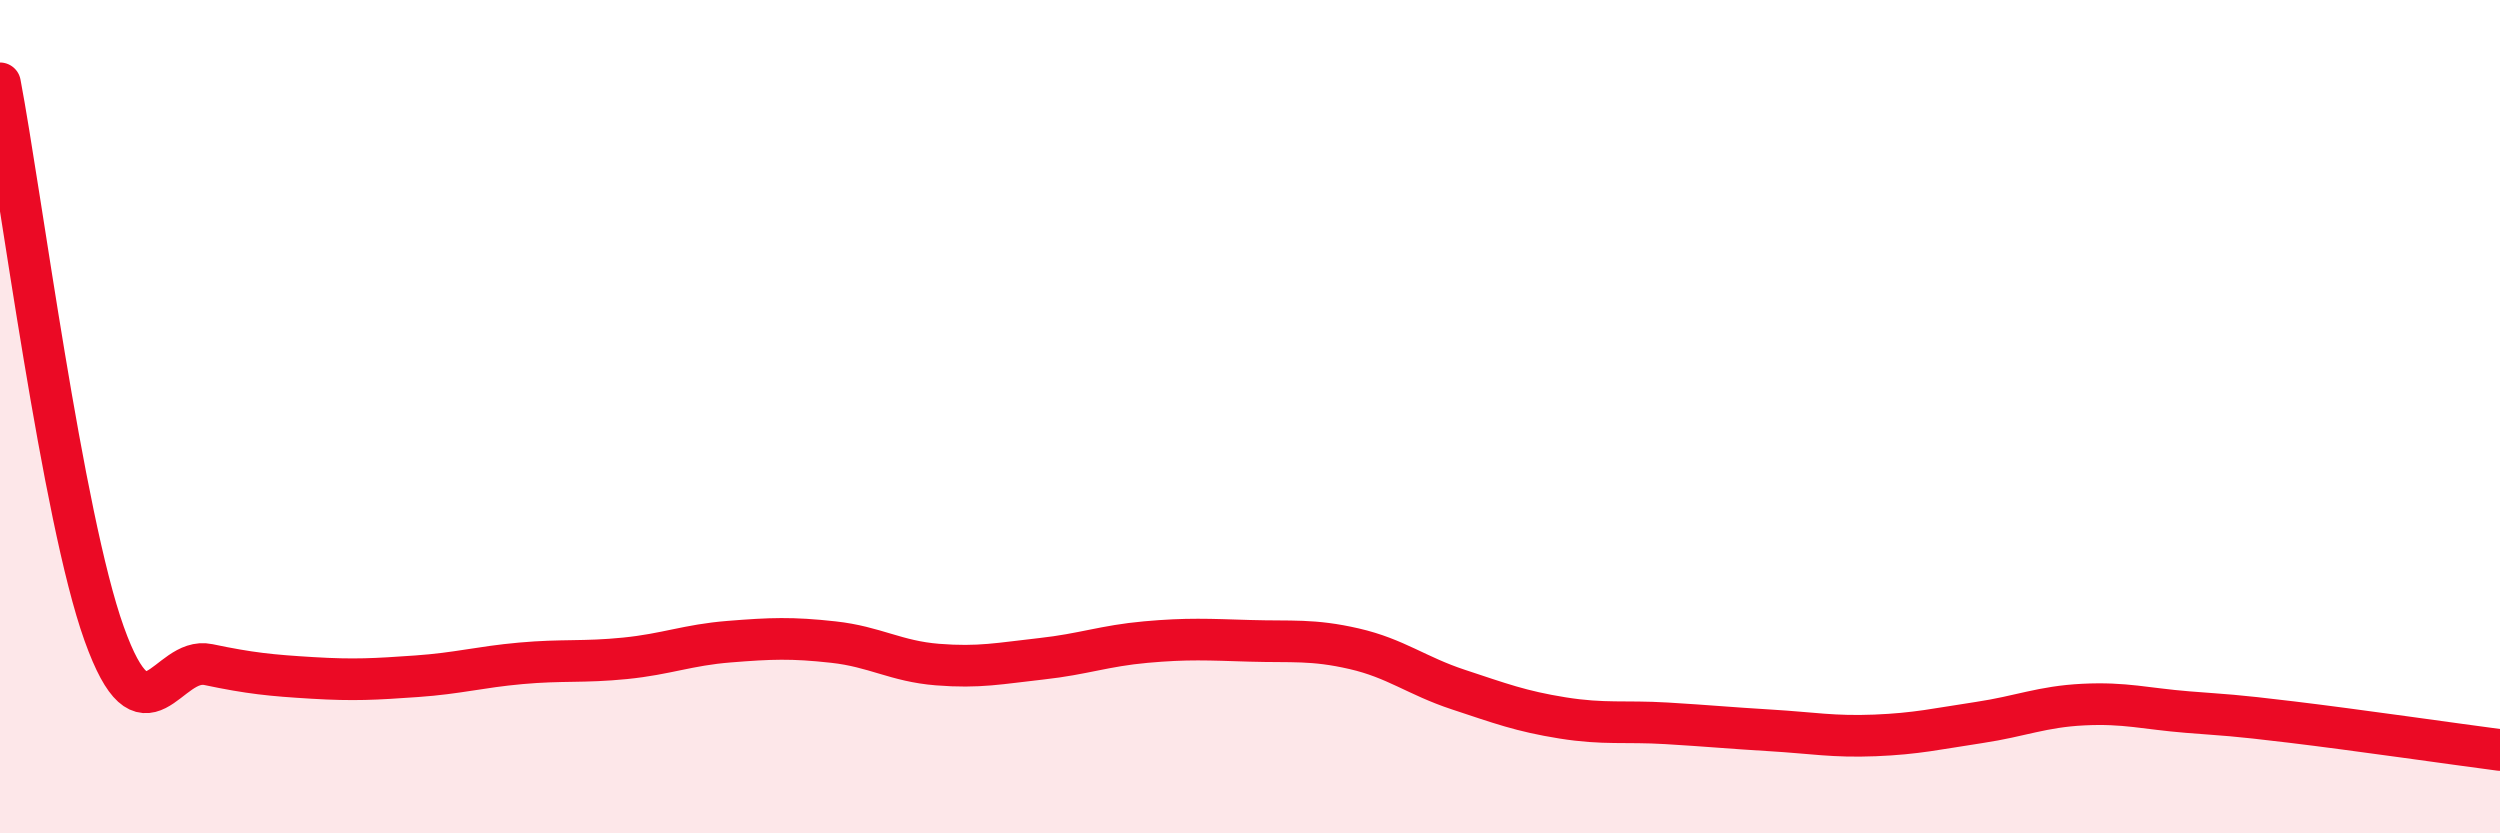
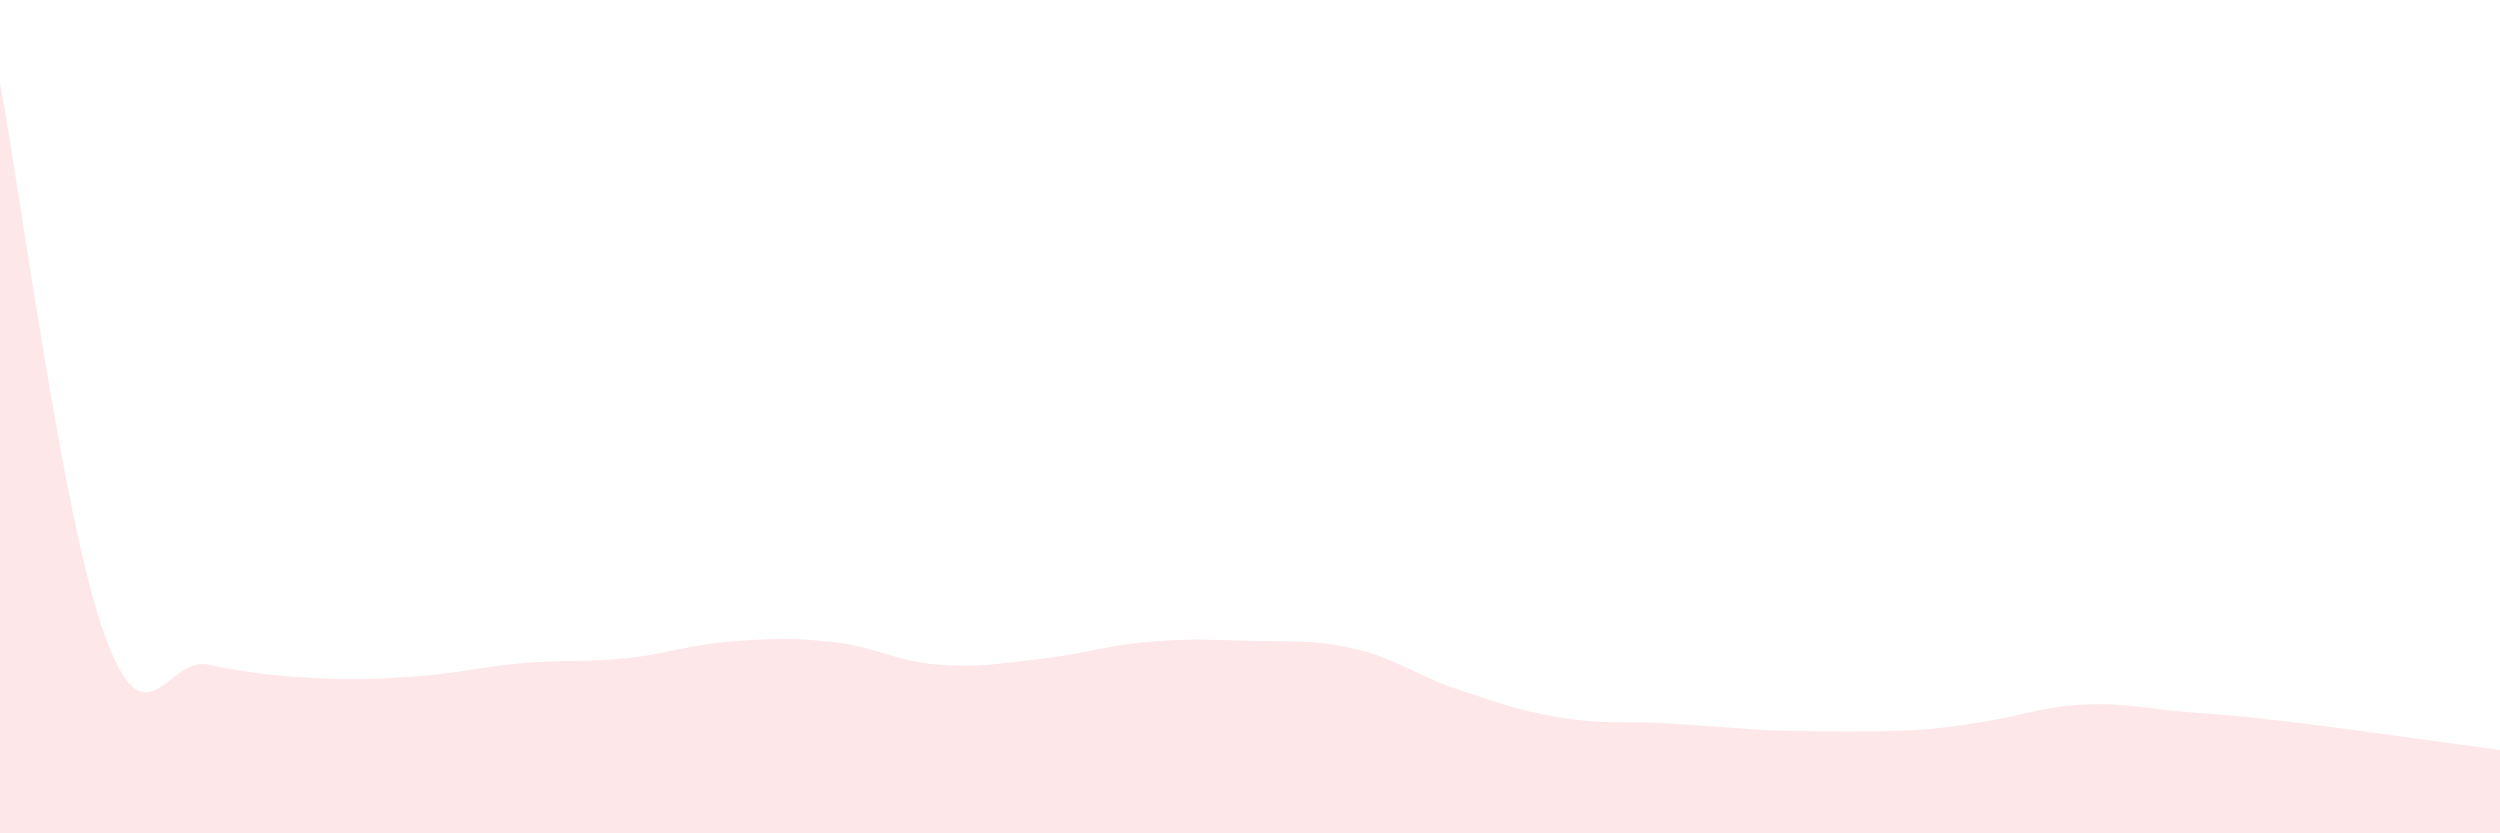
<svg xmlns="http://www.w3.org/2000/svg" width="60" height="20" viewBox="0 0 60 20">
-   <path d="M 0,2 C 0.5,4.64 1.5,12.42 2.5,15.21 C 3.5,18 4,15.74 5,15.95 C 6,16.16 6.5,16.21 7.5,16.27 C 8.5,16.33 9,16.3 10,16.23 C 11,16.16 11.5,16.01 12.5,15.92 C 13.5,15.83 14,15.9 15,15.8 C 16,15.7 16.5,15.48 17.5,15.4 C 18.5,15.32 19,15.3 20,15.41 C 21,15.52 21.5,15.87 22.5,15.95 C 23.5,16.03 24,15.92 25,15.81 C 26,15.7 26.5,15.5 27.5,15.41 C 28.5,15.32 29,15.35 30,15.38 C 31,15.41 31.5,15.34 32.5,15.57 C 33.5,15.8 34,16.22 35,16.55 C 36,16.88 36.5,17.07 37.5,17.23 C 38.5,17.39 39,17.3 40,17.36 C 41,17.42 41.5,17.47 42.5,17.53 C 43.5,17.59 44,17.69 45,17.65 C 46,17.61 46.5,17.49 47.5,17.34 C 48.5,17.19 49,16.96 50,16.91 C 51,16.86 51.5,17.01 52.5,17.09 C 53.5,17.17 53.5,17.15 55,17.33 C 56.5,17.51 59,17.87 60,18L60 20L0 20Z" fill="#EB0A25" opacity="0.1" stroke-linecap="round" stroke-linejoin="round" />
-   <path d="M 0,2 C 0.5,4.64 1.5,12.42 2.5,15.21 C 3.5,18 4,15.74 5,15.95 C 6,16.16 6.5,16.21 7.5,16.27 C 8.5,16.33 9,16.3 10,16.23 C 11,16.16 11.5,16.01 12.5,15.92 C 13.5,15.83 14,15.9 15,15.8 C 16,15.7 16.5,15.48 17.5,15.4 C 18.5,15.32 19,15.3 20,15.41 C 21,15.52 21.5,15.87 22.5,15.95 C 23.5,16.03 24,15.92 25,15.81 C 26,15.7 26.5,15.5 27.5,15.41 C 28.5,15.32 29,15.35 30,15.38 C 31,15.41 31.5,15.34 32.5,15.57 C 33.5,15.8 34,16.22 35,16.55 C 36,16.88 36.5,17.07 37.5,17.23 C 38.5,17.39 39,17.3 40,17.36 C 41,17.42 41.5,17.47 42.5,17.53 C 43.5,17.59 44,17.69 45,17.65 C 46,17.61 46.5,17.49 47.5,17.34 C 48.5,17.19 49,16.96 50,16.91 C 51,16.86 51.5,17.01 52.5,17.09 C 53.5,17.17 53.5,17.15 55,17.33 C 56.5,17.51 59,17.87 60,18" stroke="#EB0A25" stroke-width="1" fill="none" stroke-linecap="round" stroke-linejoin="round" />
+   <path d="M 0,2 C 0.5,4.64 1.5,12.42 2.5,15.21 C 3.5,18 4,15.74 5,15.95 C 6,16.16 6.5,16.21 7.5,16.27 C 8.5,16.33 9,16.3 10,16.23 C 11,16.16 11.5,16.01 12.5,15.92 C 13.5,15.83 14,15.9 15,15.8 C 16,15.7 16.5,15.48 17.5,15.4 C 18.5,15.32 19,15.3 20,15.41 C 21,15.52 21.5,15.87 22.5,15.95 C 23.5,16.03 24,15.92 25,15.81 C 26,15.7 26.5,15.5 27.5,15.41 C 28.5,15.32 29,15.35 30,15.38 C 31,15.41 31.5,15.34 32.5,15.57 C 33.5,15.8 34,16.22 35,16.55 C 36,16.88 36.5,17.07 37.5,17.23 C 38.5,17.39 39,17.3 40,17.36 C 41,17.42 41.5,17.47 42.5,17.53 C 46,17.61 46.5,17.49 47.5,17.34 C 48.5,17.19 49,16.96 50,16.91 C 51,16.86 51.5,17.01 52.5,17.09 C 53.5,17.17 53.5,17.15 55,17.33 C 56.5,17.51 59,17.87 60,18L60 20L0 20Z" fill="#EB0A25" opacity="0.1" stroke-linecap="round" stroke-linejoin="round" />
</svg>